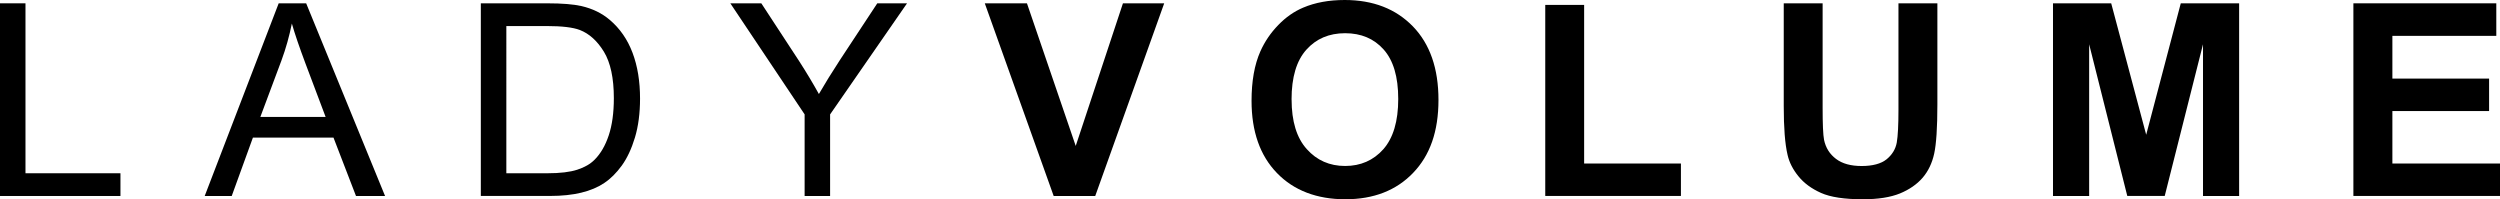
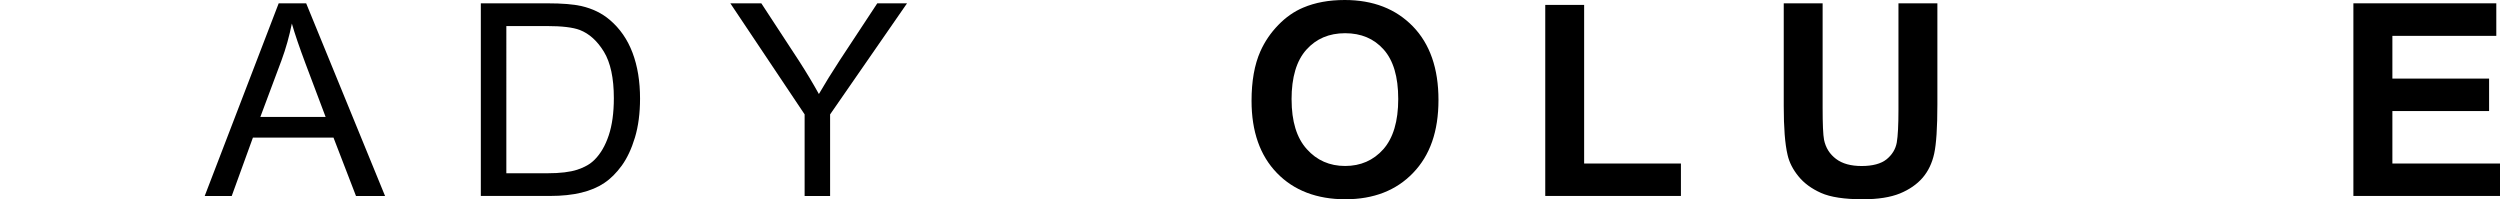
<svg xmlns="http://www.w3.org/2000/svg" id="_레이어_2" viewBox="0 0 662.3 52.79">
  <g id="_격리_모드">
    <g>
      <g>
-         <path d="M0,51.92V.88H6.75V45.9H31.91v6.02H0Z" />
        <path d="M54.23,51.92L73.83,.88h7.28l20.9,51.04h-7.7l-5.96-15.46h-21.35l-5.61,15.46h-7.17Zm14.73-20.95h17.3l-5.33-14.14c-1.61-4.3-2.82-7.82-3.61-10.59-.66,3.27-1.56,6.54-2.75,9.76l-5.6,14.98Z" />
        <path d="M127.38,51.92V.88h17.58c3.96,0,6.99,.25,9.09,.73,2.92,.68,5.41,1.89,7.48,3.65,2.7,2.29,4.71,5.19,6.04,8.72,1.34,3.55,1.99,7.59,1.99,12.14,0,3.87-.45,7.31-1.35,10.31-.9,2.99-2.07,5.47-3.48,7.43-1.43,1.96-2.97,3.51-4.67,4.63-1.66,1.12-3.69,1.98-6.09,2.56-2.37,.57-5.12,.86-8.19,.86h-18.42Zm6.75-6.02h10.89c3.38,0,6.02-.32,7.93-.95,1.92-.62,3.44-1.5,4.57-2.64,1.61-1.61,2.85-3.76,3.75-6.46,.9-2.7,1.35-5.98,1.35-9.84,0-5.33-.89-9.44-2.63-12.3-1.76-2.88-3.88-4.79-6.39-5.77-1.82-.69-4.73-1.04-8.73-1.04h-10.73V45.9Z" />
        <path d="M213.16,51.92V30.3L193.48,.88h8.21l10.07,15.39c1.86,2.89,3.58,5.75,5.18,8.64,1.54-2.67,3.4-5.68,5.58-9.02L232.41,.88h7.88l-20.38,29.43v21.62h-6.75Z" />
      </g>
      <g>
-         <path d="M279.14,51.92L260.89,.88h11.17l12.92,37.78L297.49,.88h10.93l-18.27,51.04h-11.01Z" />
        <path d="M331.56,26.72c0-5.21,.77-9.58,2.33-13.1,1.16-2.6,2.75-4.94,4.77-7.01,1.99-2.06,4.2-3.59,6.58-4.59,3.18-1.35,6.84-2.02,11-2.02,7.52,0,13.54,2.34,18.07,7,4.52,4.67,6.77,11.15,6.77,19.47s-2.23,14.68-6.73,19.34c-4.46,4.65-10.46,6.98-17.95,6.98s-13.63-2.31-18.11-6.95c-4.49-4.63-6.73-11.01-6.73-19.12Zm10.61-.36c0,5.78,1.34,10.17,4.02,13.14,2.66,2.98,6.06,4.47,10.16,4.47s7.48-1.47,10.12-4.43c2.62-2.98,3.95-7.41,3.95-13.32s-1.3-10.22-3.86-13.1c-2.57-2.89-5.98-4.32-10.22-4.32s-7.66,1.46-10.26,4.37c-2.61,2.91-3.92,7.3-3.92,13.17Z" />
        <path d="M409.37,51.92V1.3h10.3V43.32h25.64v8.59h-35.94Z" />
        <path d="M472.55,.88h10.3V28.52c0,4.38,.12,7.23,.38,8.54,.44,2.09,1.48,3.76,3.16,5.03,1.66,1.27,3.93,1.89,6.8,1.89s5.14-.59,6.62-1.79c1.46-1.2,2.36-2.67,2.68-4.41,.3-1.75,.45-4.63,.45-8.67V.88h10.31V27.69c0,6.13-.29,10.45-.84,12.98-.55,2.54-1.58,4.68-3.07,6.42-1.5,1.73-3.51,3.13-6.01,4.16-2.52,1.02-5.79,1.54-9.82,1.54-4.88,0-8.57-.56-11.08-1.68-2.53-1.13-4.52-2.6-5.97-4.39-1.48-1.81-2.44-3.69-2.89-5.66-.7-2.93-1.02-7.24-1.02-12.96V.88Z" />
-         <path d="M543.88,51.92V.88h15.42l9.27,34.82L577.73,.88h15.46V51.92h-9.57V11.73l-10.14,40.18h-9.92l-10.1-40.18V51.92h-9.58Z" />
      </g>
      <path d="M623.46,51.92V.88h37.86V9.5h-27.53v11.32h25.62v8.6h-25.62v13.9h28.51v8.59h-38.84Z" />
    </g>
  </g>
</svg>